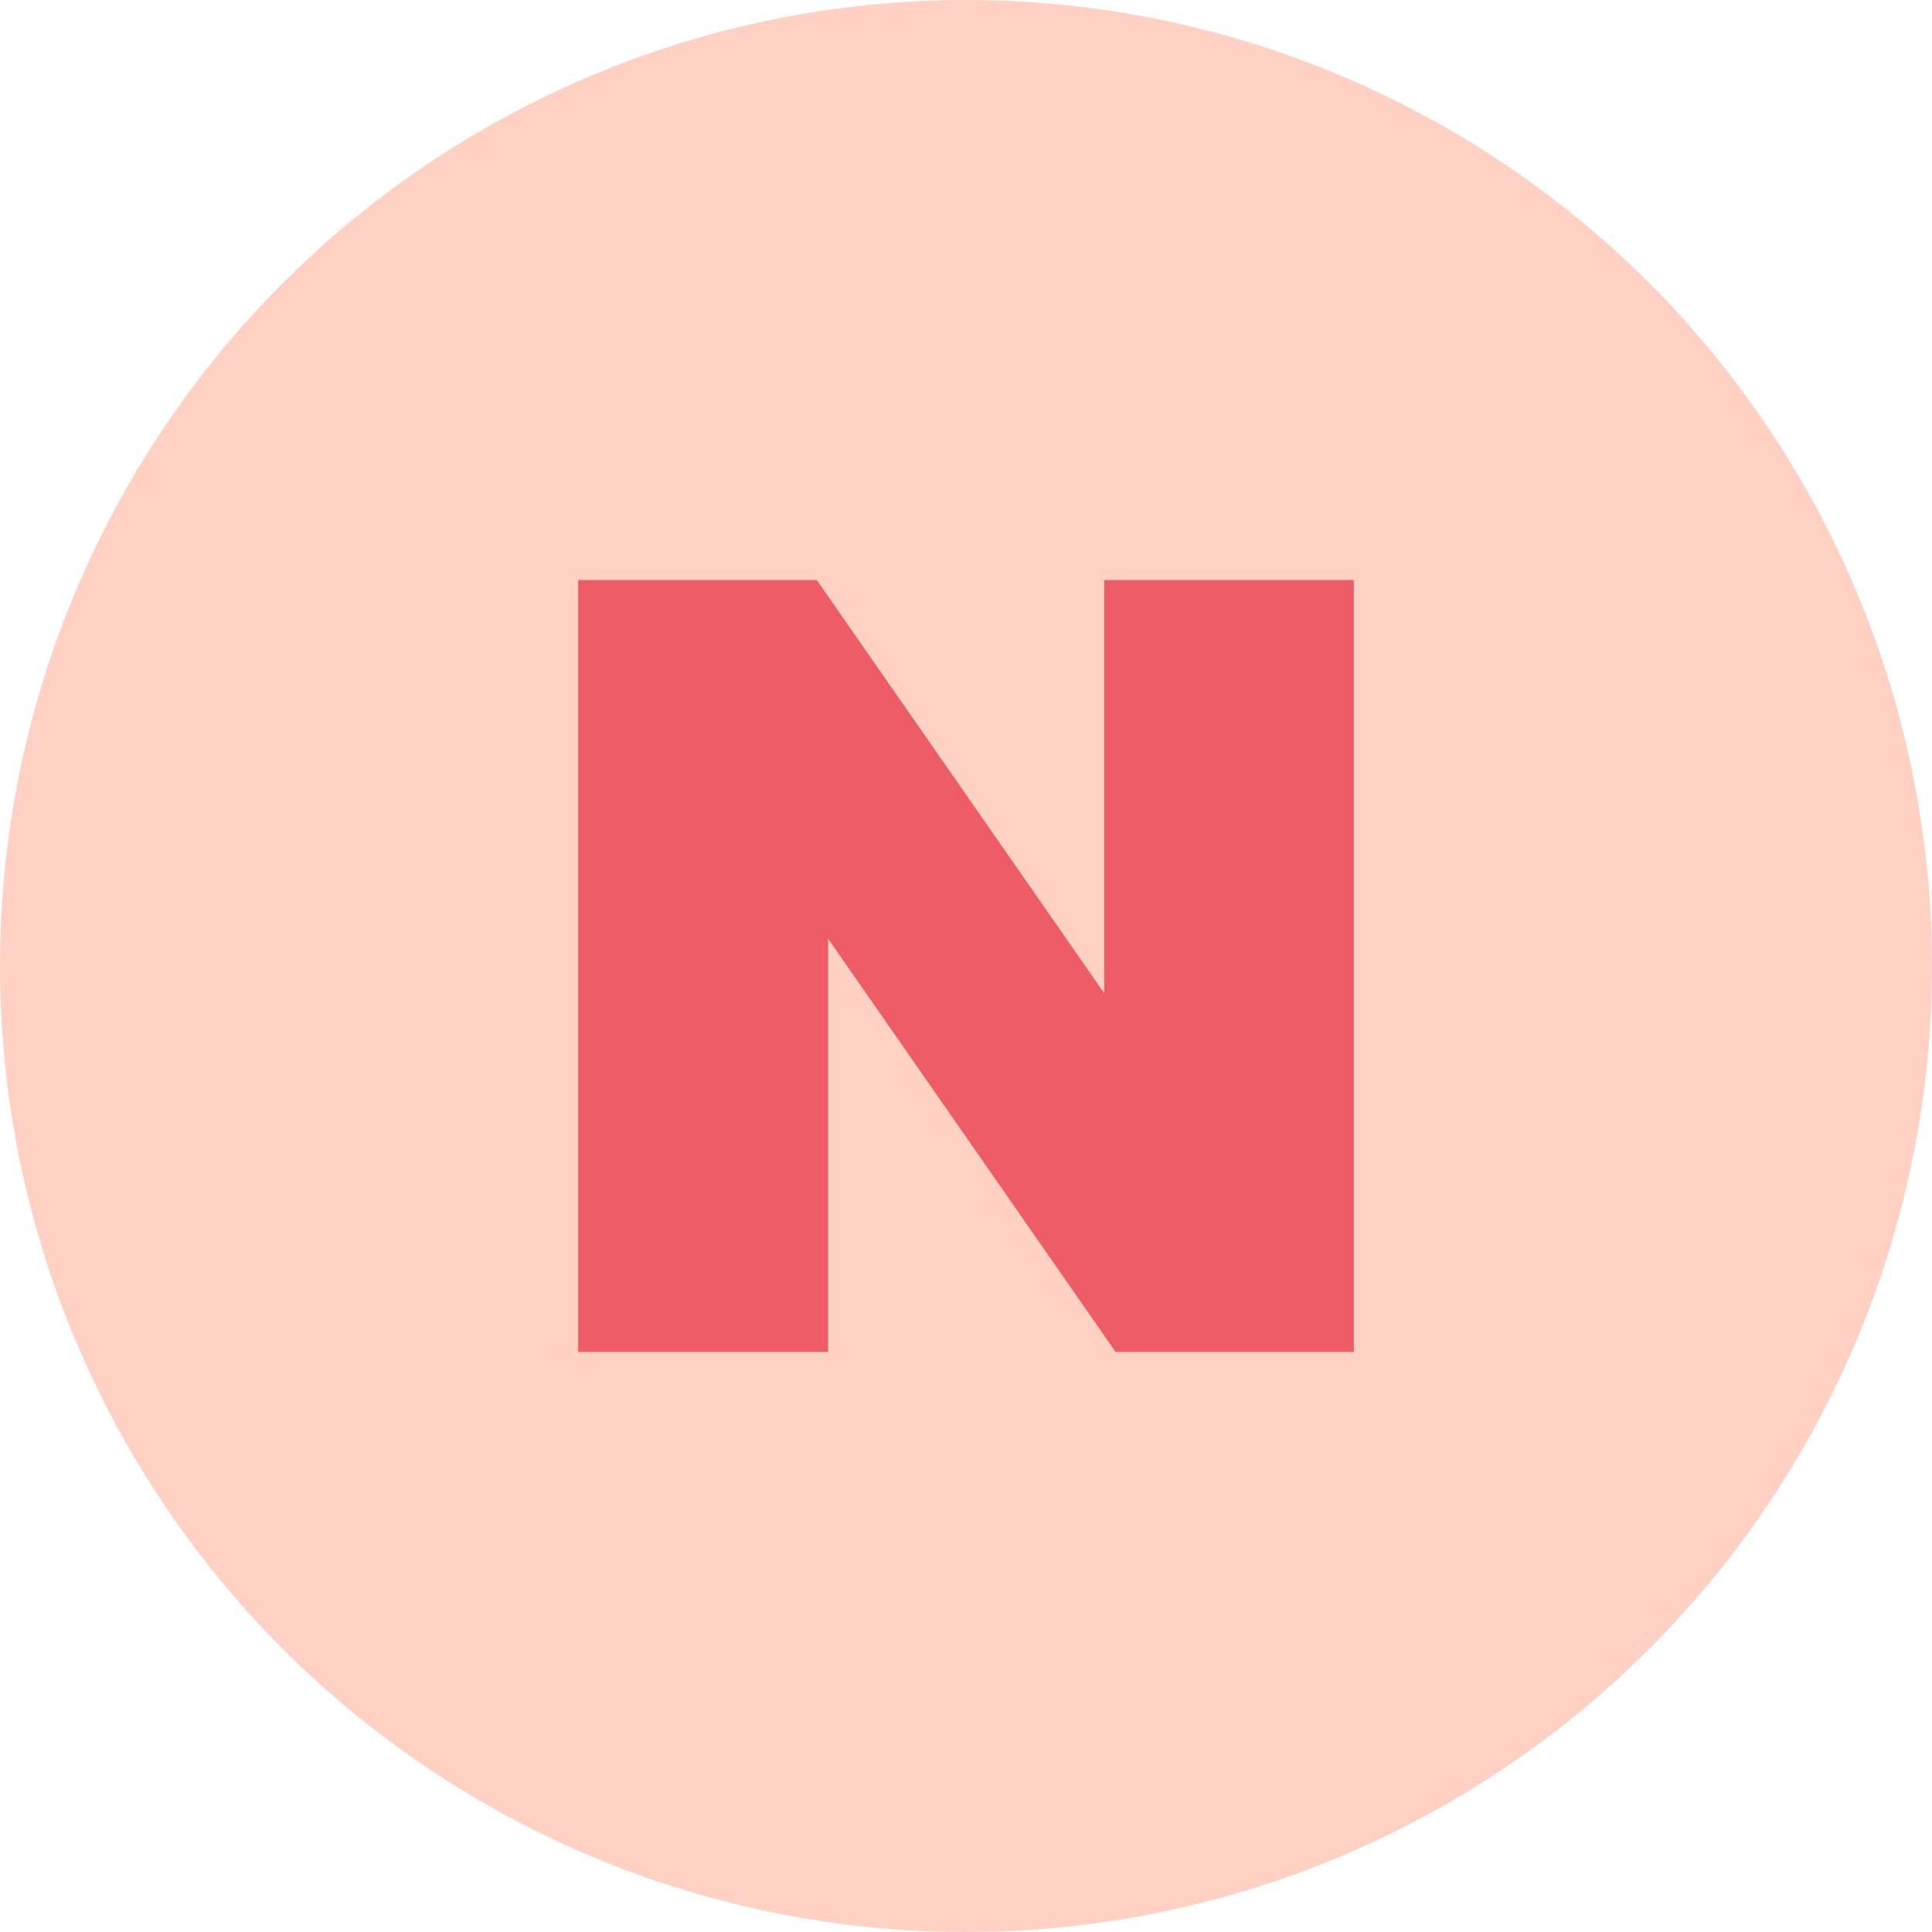
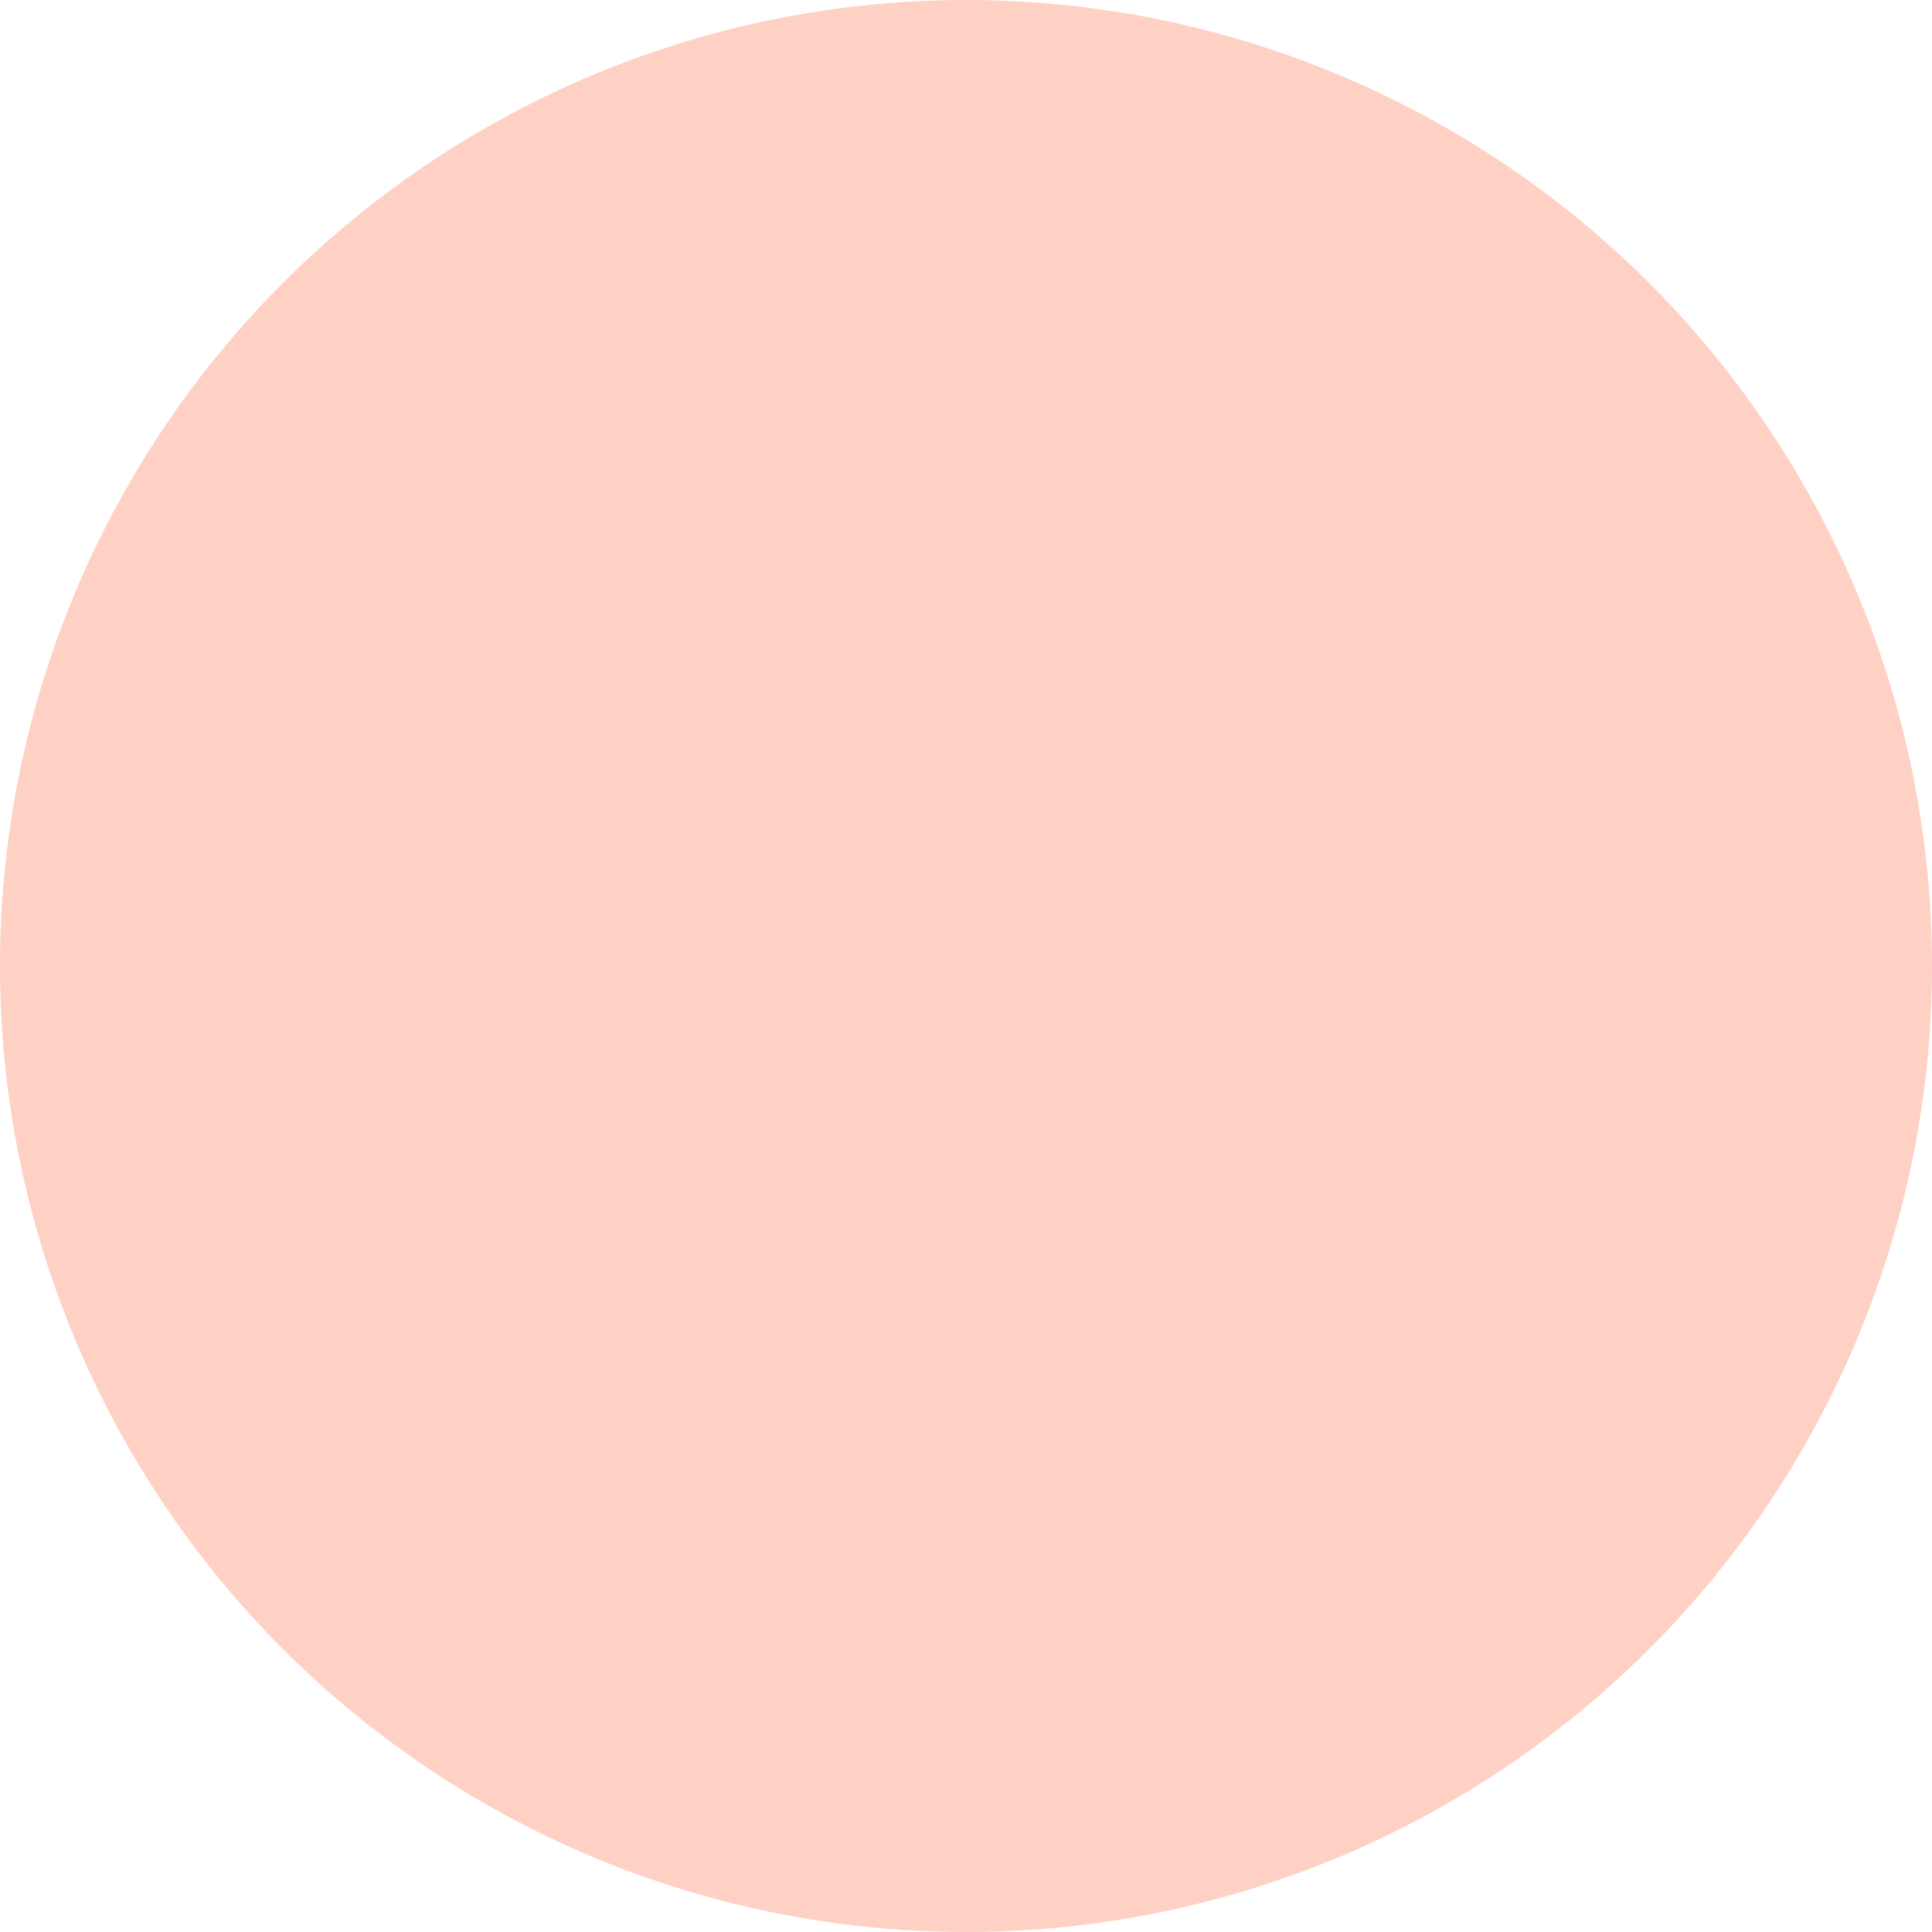
<svg xmlns="http://www.w3.org/2000/svg" id="_레이어_2" data-name="레이어 2" viewBox="0 0 52.56 52.56">
  <defs>
    <style>
      .cls-1 {
        fill: #ee5d66;
      }

      .cls-2 {
        fill: #ffd1c5;
      }
    </style>
  </defs>
  <g id="Layer_1" data-name="Layer 1">
    <g>
      <circle class="cls-2" cx="26.28" cy="26.28" r="26.28" />
-       <polygon class="cls-1" points="30.04 27.02 22.22 15.78 15.73 15.78 15.73 36.78 22.53 36.78 22.53 25.54 30.35 36.78 36.83 36.78 36.83 15.78 30.04 15.78 30.04 27.02" />
    </g>
  </g>
</svg>